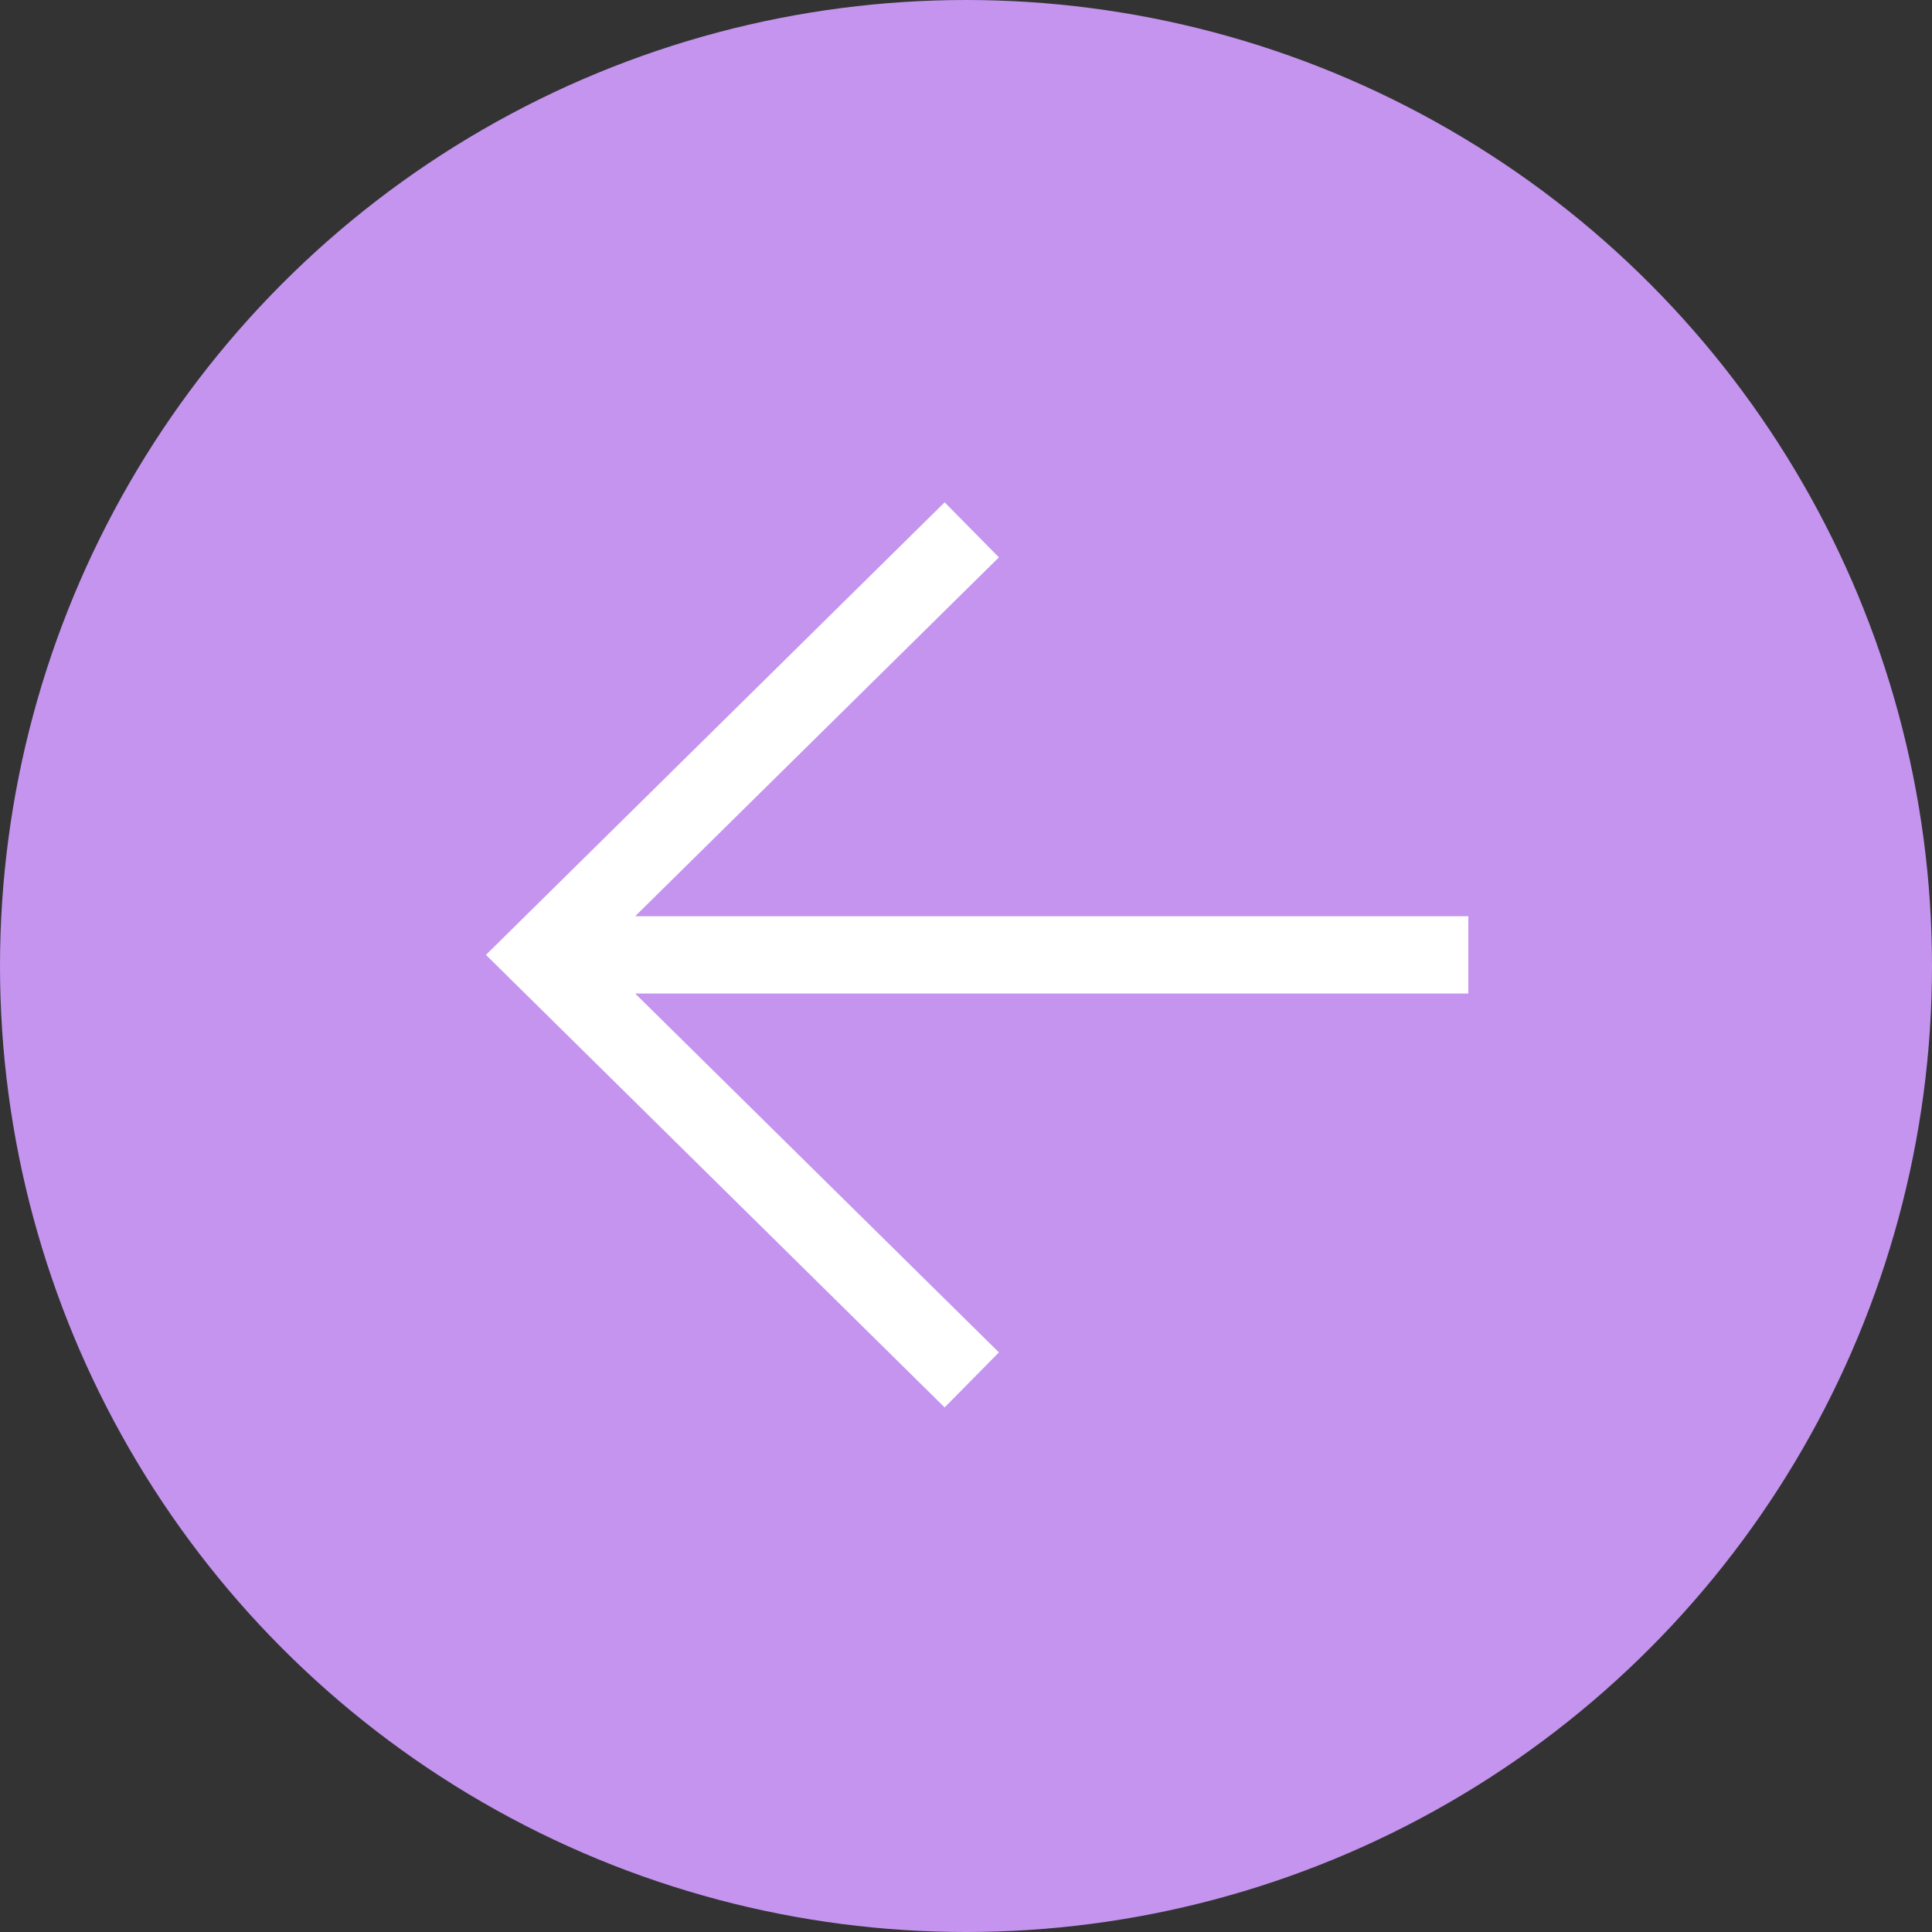
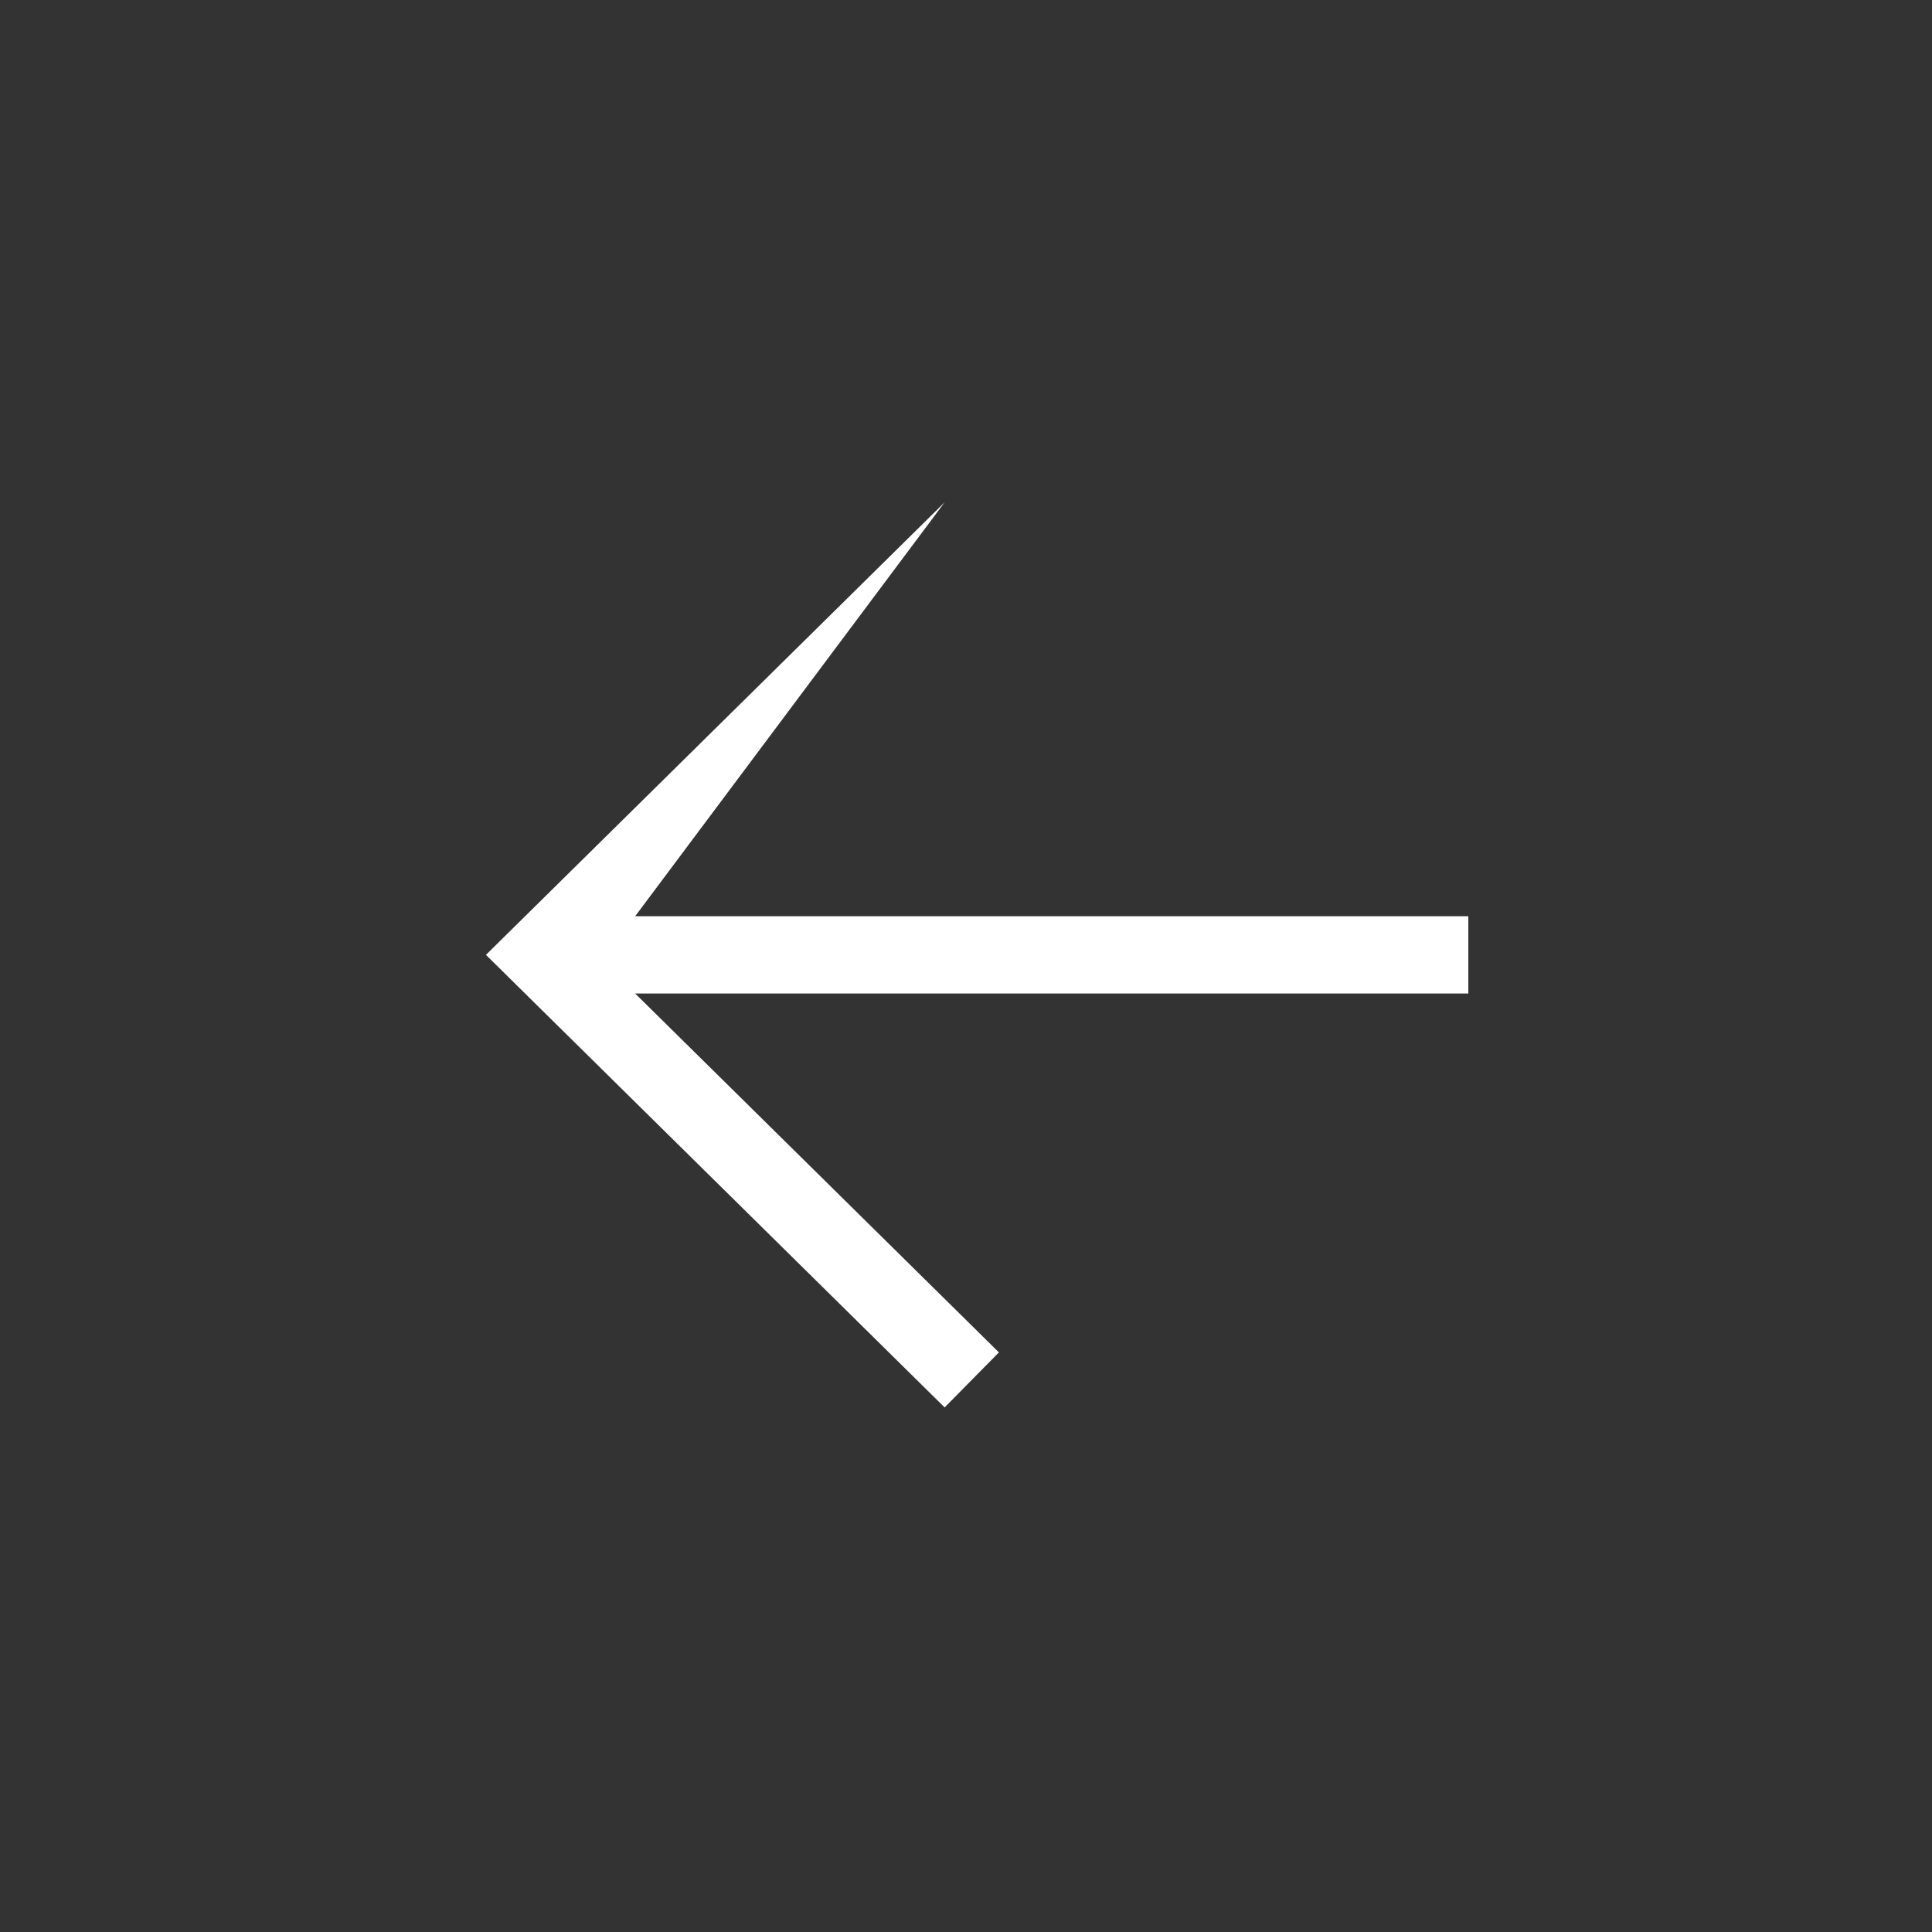
<svg xmlns="http://www.w3.org/2000/svg" width="50" height="50" viewBox="0 0 50 50" fill="none">
  <rect x="0" y="0" width="50" height="50" fill="#333333" stroke="none" />
-   <circle cx="25" cy="25" r="25" transform="matrix(-1 0 0 1 50 0)" fill="#C494EF" />
-   <path fill-rule="evenodd" clip-rule="evenodd" d="M24.447 13L12.576 24.712L24.447 36.424L25.852 35L16.438 25.712H38V23.712H16.438L25.852 14.424L24.447 13Z" fill="white" />
+   <path fill-rule="evenodd" clip-rule="evenodd" d="M24.447 13L12.576 24.712L24.447 36.424L25.852 35L16.438 25.712H38V23.712H16.438L24.447 13Z" fill="white" />
</svg>